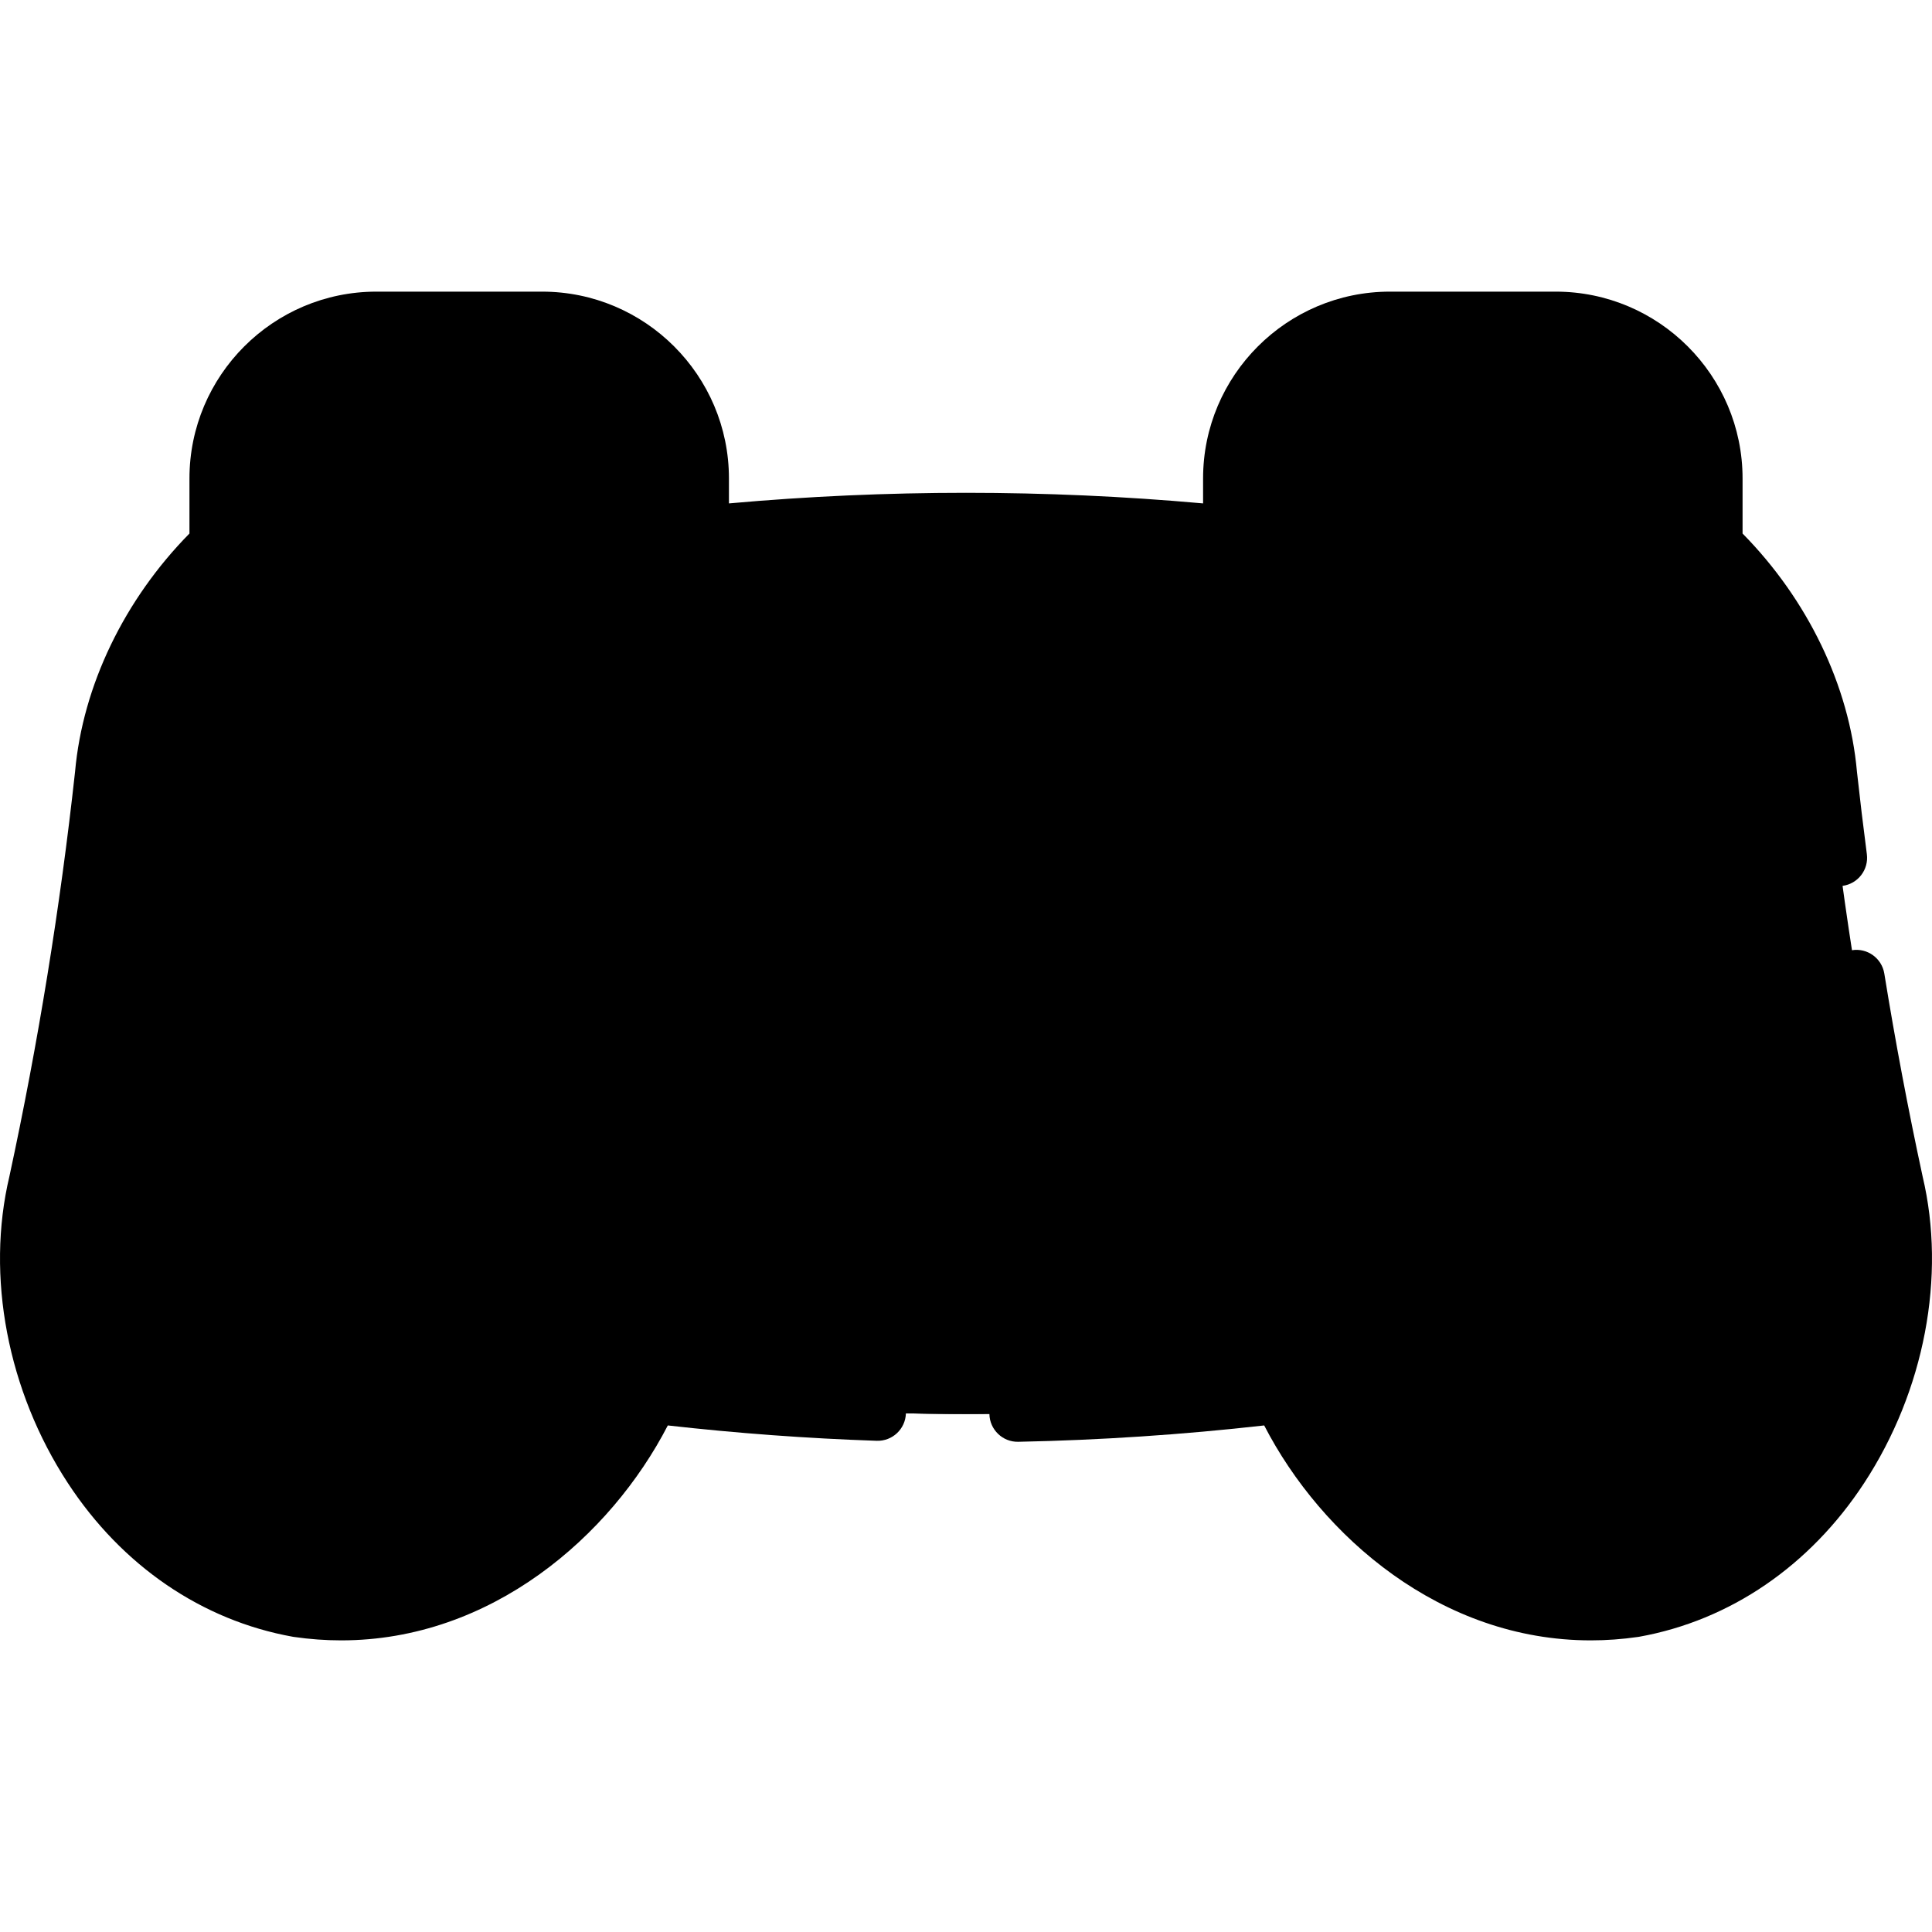
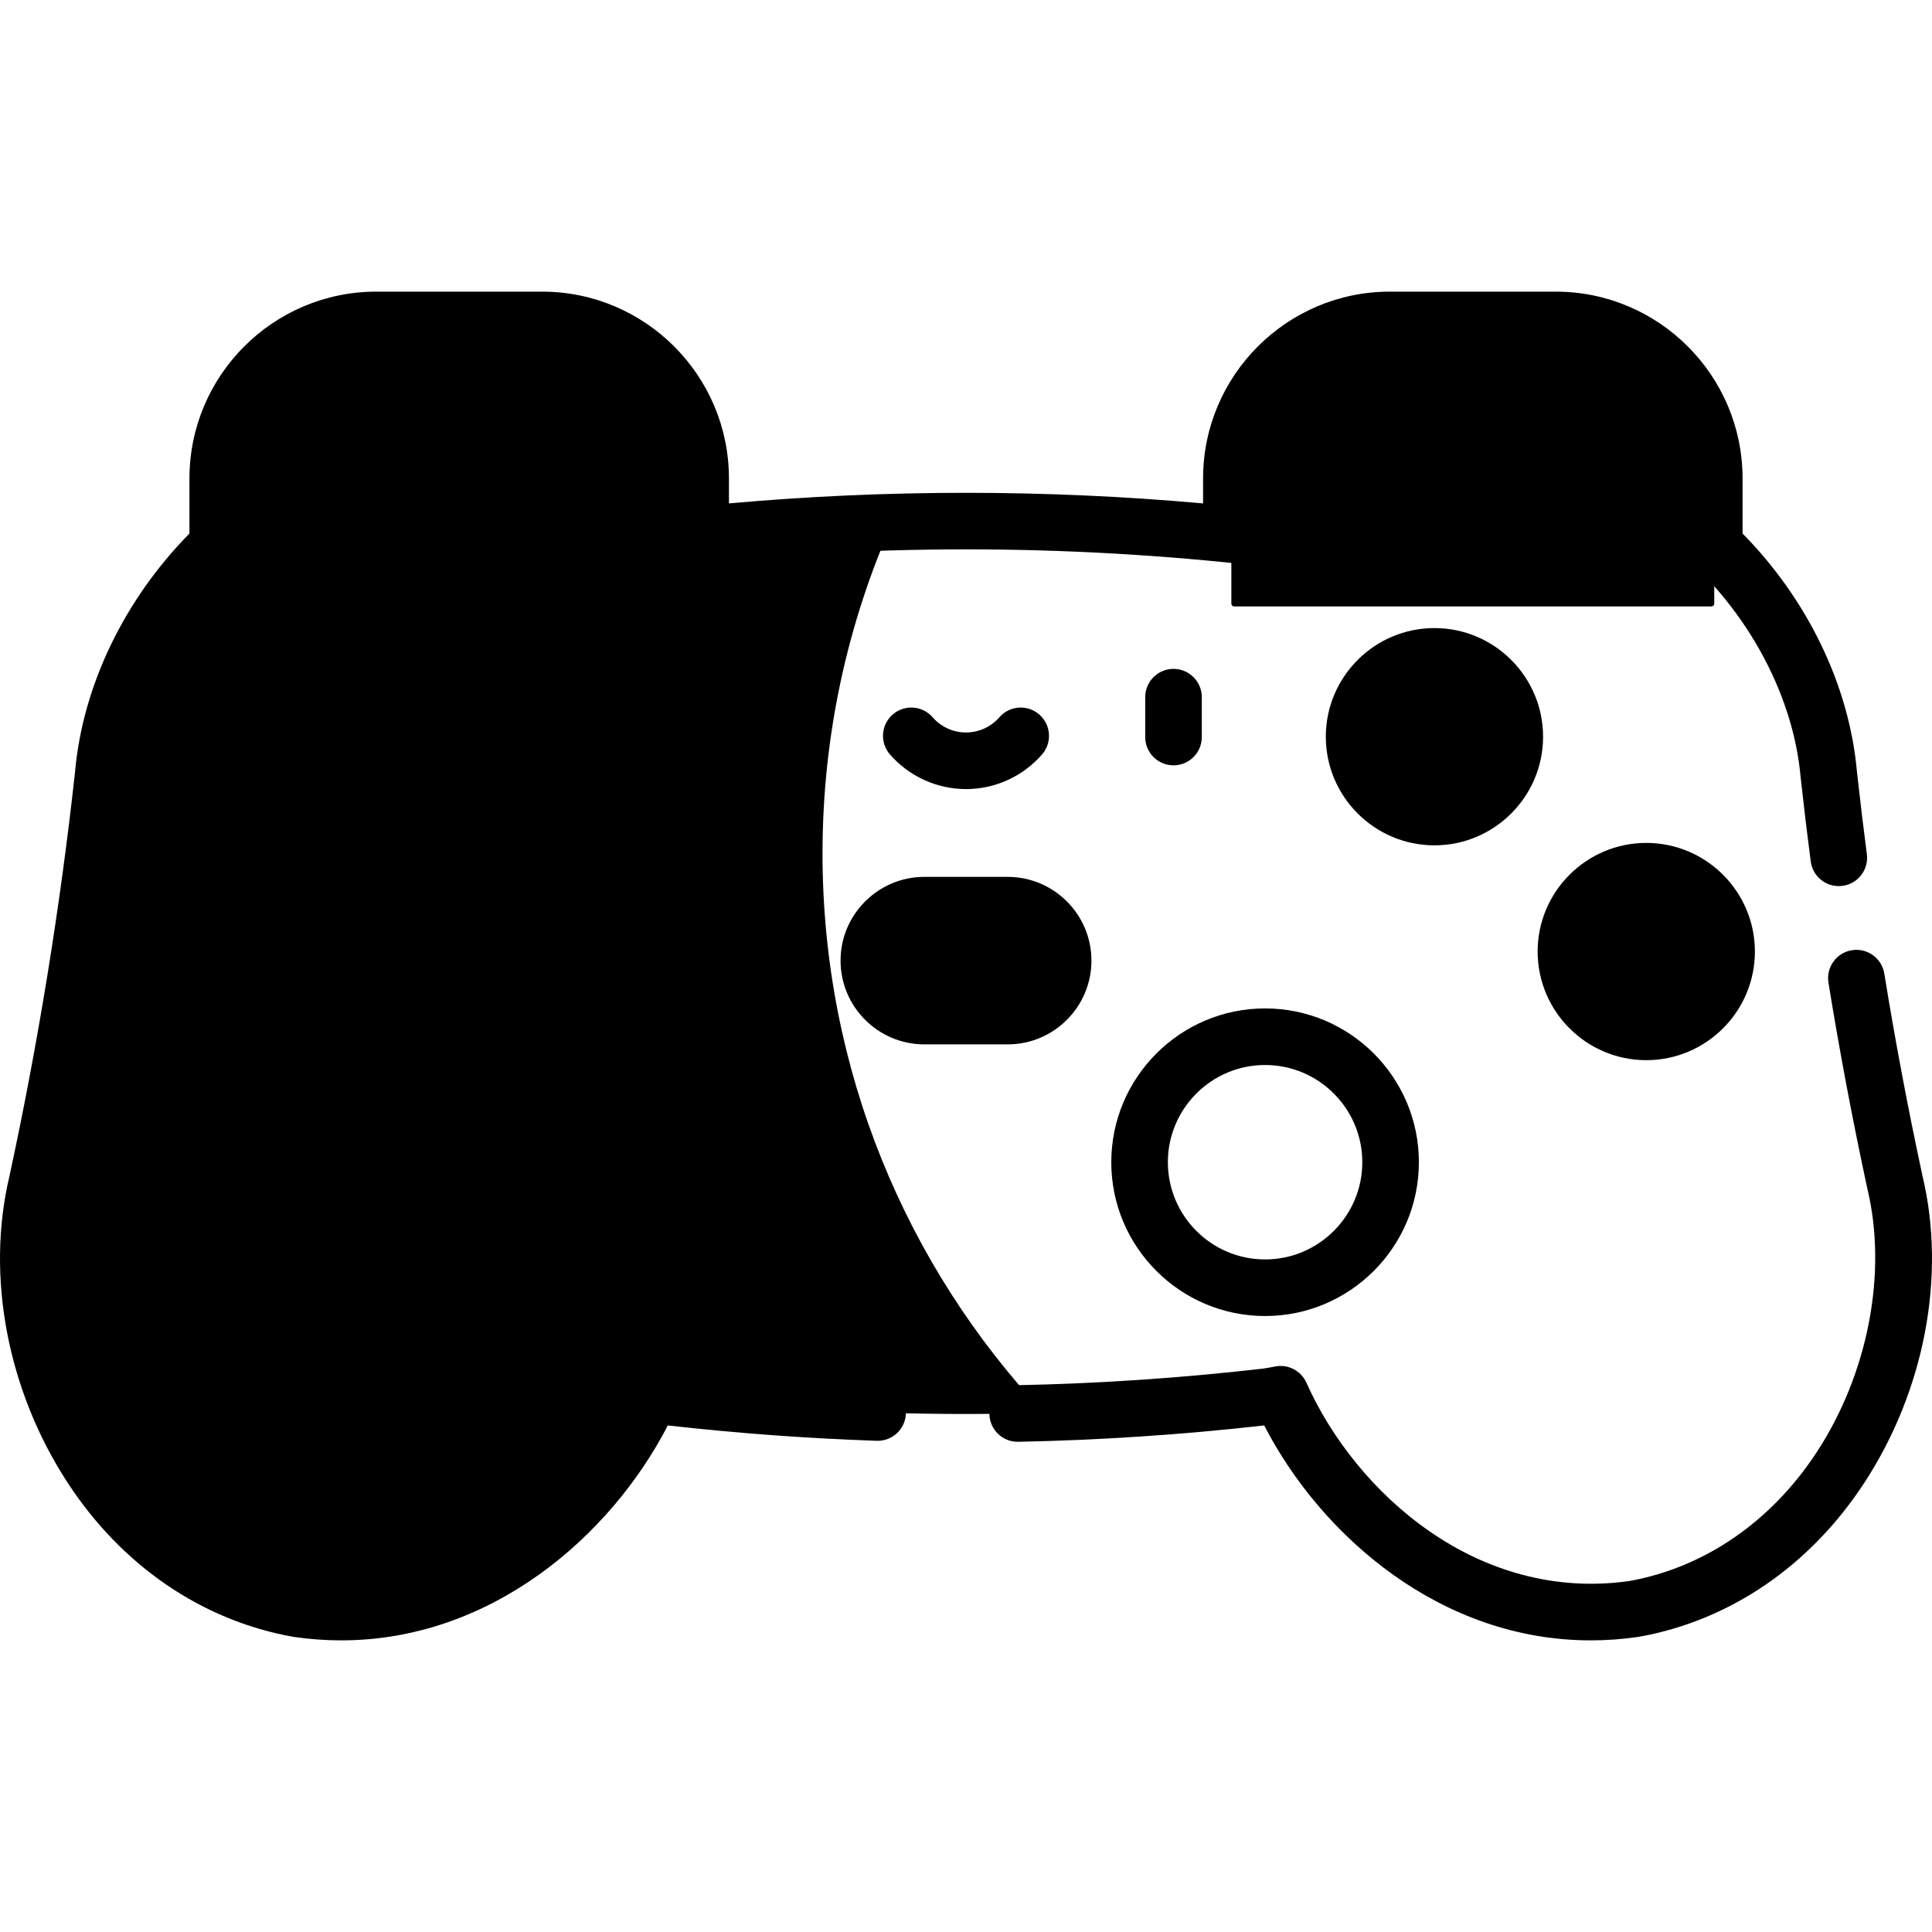
<svg xmlns="http://www.w3.org/2000/svg" id="Capa_1" enable-background="new 0 0 512.074 512.074" height="512" viewBox="0 0 512.074 512.074" width="512">
  <g>
    <path d="m184.972 160.733h-126.526c-.404 0-.731-.327-.731-.731v-33.182c0-23.21 18.816-42.026 42.026-42.026h43.937c23.21 0 42.026 18.816 42.026 42.026v33.182c0 .403-.328.731-.732.731z" fill="hsl(3, 36.2%, 39.1%)" />
    <path d="m453.627 160.733h-126.526c-.404 0-.732-.327-.732-.731v-33.182c0-23.21 18.816-42.026 42.026-42.026h43.937c23.21 0 42.026 18.816 42.026 42.026v33.182c0 .403-.327.731-.731.731z" fill="hsl(2, 26.1%, 45.4%)" />
-     <path d="m502.271 313.465c-7.722-35.75-13.573-71.803-17.552-108.161-3.996-45.498-48.455-92.985-101.313-85.313-17.437 3.13-32.074 11.728-43.47 23.439-1.434-.297-2.855-.554-4.257-.758-53.094-6.117-106.189-6.117-159.284 0-1.402.204-2.823.461-4.257.758-11.395-11.711-26.033-20.309-43.47-23.439-52.858-7.671-97.317 39.816-101.313 85.313-3.979 36.357-9.83 72.411-17.552 108.161-10.597 44.427 16.563 103.535 69.135 112.973 41.748 6.059 78.25-22.293 93.722-56.893 1.257.251 2.503.469 3.735.648 53.094 6.117 106.189 6.117 159.284 0 1.232-.179 2.478-.397 3.735-.648 15.472 34.601 51.974 62.952 93.722 56.893 52.571-9.438 79.731-68.546 69.135-112.973z" fill="hsl(39, 47.3%, 69.6%)" />
    <path d="m218.007 226.206c0-31.273 6.636-60.992 18.558-87.844-20.057.565-40.114 1.999-60.17 4.31-1.402.204-2.823.461-4.257.758-11.395-11.711-26.033-20.309-43.47-23.439-52.858-7.671-97.317 39.816-101.313 85.313-3.979 36.357-9.83 72.411-17.552 108.161-10.597 44.427 16.563 103.535 69.135 112.973 41.748 6.059 78.25-22.293 93.722-56.893 1.257.251 2.503.469 3.735.648 33.429 3.851 66.859 5.273 100.288 4.274-36.382-38.762-58.676-90.905-58.676-148.261z" fill="hsl(40, 47.3%, 65.6%)" />
    <path d="m267.086 269.311h-22.1c-8.117 0-14.698-6.581-14.698-14.698 0-8.117 6.581-14.698 14.698-14.698h22.1c8.117 0 14.698 6.581 14.698 14.698 0 8.117-6.58 14.698-14.698 14.698z" fill="hsl(193, 99.0%, 83.2%)" />
    <circle cx="380.198" cy="195.263" fill="hsl(124, 66.7%, 64.4%)" r="21.291" />
    <circle cx="436.342" cy="252.206" fill="hsl(278, 49.5%, 63.2%)" r="21.291" />
    <circle cx="176.765" cy="308.045" fill="hsl(3, 36.2%, 39.1%)" r="33.266" />
-     <circle cx="335.308" cy="308.045" fill="hsl(2, 26.1%, 45.4%)" r="33.266" />
    <path d="m135.901 200.235h-3.225c-6.165 0-11.163-4.998-11.163-11.163v-3.225c0-6.165-4.998-11.163-11.163-11.163h-13.095c-6.165 0-11.163 4.998-11.163 11.163v3.225c0 6.165-4.998 11.163-11.163 11.163h-3.225c-6.165 0-11.163 4.998-11.163 11.163v13.095c0 6.165 4.998 11.163 11.163 11.163h3.225c6.165 0 11.163 4.998 11.163 11.163v3.225c0 6.165 4.998 11.163 11.163 11.163h13.095c6.165 0 11.163-4.998 11.163-11.163v-3.225c0-6.165 4.998-11.163 11.163-11.163h3.225c6.165 0 11.163-4.998 11.163-11.163v-13.095c0-6.165-4.998-11.163-11.163-11.163z" fill="hsl(192, 87.6%, 70.9%)" />
  </g>
  <g>
    <path d="m509.585 311.805c-3.833-17.751-7.247-35.834-10.148-53.745-.662-4.089-4.513-6.871-8.602-6.204-4.089.662-6.867 4.514-6.204 8.603 2.946 18.193 6.415 36.561 10.309 54.591.011.052.023.104.036.156 5.298 22.212.149 48.905-13.436 69.662-12.056 18.421-29.669 30.55-49.606 34.167-40.143 5.754-72.545-23.19-85.674-52.551-1.429-3.196-4.88-4.98-8.315-4.293-1.116.223-2.205.412-3.237.564-21.61 2.485-43.517 3.963-65.117 4.391-4.142.083-7.432 3.506-7.35 7.647.082 4.142 3.515 7.44 7.647 7.351 21.622-.429 43.545-1.887 65.185-4.333 15.195 29.439 46.899 56.969 86.562 56.966 4.108 0 8.309-.296 12.578-.916.083-.012.165-.025.248-.04 24.091-4.325 45.268-18.793 59.63-40.738 15.992-24.436 21.781-54.812 15.494-81.278z" />
    <path d="m232.867 366.888c-18.409-.623-37.081-2.014-55.5-4.133-1.033-.152-2.122-.342-3.237-.564-3.433-.688-6.886 1.097-8.315 4.293-13.129 29.359-45.528 58.304-85.675 52.551-19.937-3.617-37.55-15.746-49.605-34.167-13.585-20.757-18.733-47.45-13.436-69.662.012-.053.024-.105.036-.156 7.741-35.834 13.688-72.483 17.677-108.929.006-.054.011-.106.016-.16 1.998-22.747 15.323-46.442 34.775-61.839 17.262-13.663 37.807-19.602 57.865-16.726 14.78 2.682 28.366 10.033 39.296 21.266 1.786 1.836 4.386 2.633 6.895 2.114 1.306-.27 2.553-.494 3.71-.665 52.201-6.004 105.136-6.004 157.337 0 1.157.171 2.404.395 3.71.665 2.512.518 5.109-.278 6.896-2.114 10.93-11.232 24.517-18.584 39.296-21.266 20.059-2.873 40.603 3.062 57.865 16.726 19.452 15.396 32.777 39.092 34.775 61.839.004.054.01.106.016.159.806 7.368 1.704 14.843 2.668 22.218.537 4.108 4.302 6.997 8.409 6.465 4.107-.537 7.001-4.302 6.464-8.408-.947-7.246-1.829-14.589-2.621-21.827-2.031-22.889-13.122-45.701-30.32-63.157v-14.592c0-27.305-22.219-49.52-49.53-49.52h-43.94c-27.306 0-49.52 22.215-49.52 49.52v6.609c-41.772-3.742-83.898-3.742-125.67 0v-6.608c0-27.305-22.214-49.52-49.52-49.52h-43.94c-27.311 0-49.53 22.215-49.53 49.52v14.59c-17.199 17.457-28.29 40.268-30.322 63.159-3.93 35.88-9.785 71.962-17.403 107.24-6.285 26.466-.496 56.844 15.495 81.276 14.363 21.945 35.54 36.413 59.63 40.738.082.015.165.028.248.04 4.273.62 8.467.916 12.578.916 39.66-.001 71.369-27.528 86.562-56.966 18.38 2.078 36.996 3.447 55.357 4.069 4.152.14 7.609-3.103 7.749-7.242.141-4.142-3.102-7.612-7.241-7.752zm101.006-240.071c0-19.034 15.486-34.52 34.52-34.52h43.94c19.04 0 34.53 15.485 34.53 34.52v1.888c-19.519-13.656-42.215-19.377-64.534-16.137-.083.012-.165.025-.249.04-16.64 2.987-31.99 10.824-44.63 22.746-.231-.036-.462-.071-.691-.104-.074-.011-.148-.021-.222-.029-.887-.102-1.776-.188-2.664-.287zm-234.13-34.519h43.94c19.034 0 34.52 15.485 34.52 34.52v8.116c-.888.099-1.778.185-2.666.288-.074.009-.148.019-.222.029-.23.033-.46.068-.691.104-12.641-11.922-27.99-19.759-44.63-22.746-.083-.015-.165-.028-.249-.04-22.322-3.242-45.014 2.481-64.532 16.135v-1.886c-.001-19.035 15.49-34.52 34.53-34.52z" />
    <path d="m176.765 348.811c22.479 0 40.766-18.288 40.766-40.767s-18.288-40.766-40.766-40.766-40.766 18.287-40.766 40.766 18.288 40.767 40.766 40.767zm0-66.532c14.208 0 25.766 11.559 25.766 25.766 0 14.208-11.559 25.767-25.766 25.767s-25.766-11.559-25.766-25.767c0-14.207 11.559-25.766 25.766-25.766z" />
    <path d="m335.309 348.811c22.478 0 40.766-18.288 40.766-40.767s-18.288-40.766-40.766-40.766c-22.479 0-40.766 18.287-40.766 40.766s18.287 40.767 40.766 40.767zm0-66.532c14.207 0 25.766 11.559 25.766 25.766 0 14.208-11.559 25.767-25.766 25.767s-25.766-11.559-25.766-25.767c0-14.207 11.558-25.766 25.766-25.766z" />
    <path d="m97.255 268.706h13.095c10.291 0 18.663-8.372 18.663-18.663v-3.225c0-2.02 1.643-3.663 3.663-3.663h3.225c10.291 0 18.663-8.372 18.663-18.663v-13.095c0-10.29-8.372-18.662-18.663-18.662h-3.225c-2.02 0-3.663-1.644-3.663-3.663v-3.226c0-10.291-8.372-18.663-18.663-18.663h-13.095c-10.29 0-18.662 8.372-18.662 18.663v3.226c0 2.02-1.643 3.663-3.663 3.663h-3.225c-10.291 0-18.663 8.372-18.663 18.662v13.095c0 10.291 8.372 18.663 18.663 18.663h3.225c2.02 0 3.663 1.644 3.663 3.663v3.225c0 10.291 8.372 18.663 18.662 18.663zm-22.325-40.551h-3.225c-2.02 0-3.663-1.644-3.663-3.663v-13.095c0-2.02 1.643-3.662 3.663-3.662h3.225c10.291 0 18.663-8.372 18.663-18.663v-3.226c0-2.02 1.643-3.663 3.662-3.663h13.095c2.02 0 3.663 1.644 3.663 3.663v3.226c0 10.291 8.372 18.663 18.663 18.663h3.225c2.02 0 3.663 1.643 3.663 3.662v13.095c0 2.02-1.643 3.663-3.663 3.663h-3.225c-10.291 0-18.663 8.372-18.663 18.663v3.225c0 2.02-1.643 3.663-3.663 3.663h-13.095c-2.02 0-3.662-1.644-3.662-3.663v-3.225c0-10.291-8.372-18.663-18.663-18.663z" />
    <path d="m408.99 195.263c0-15.875-12.916-28.791-28.792-28.791-15.875 0-28.791 12.916-28.791 28.791s12.916 28.791 28.791 28.791c15.876 0 28.792-12.916 28.792-28.791zm-42.583 0c0-7.604 6.186-13.791 13.791-13.791s13.792 6.187 13.792 13.791c0 7.605-6.187 13.791-13.792 13.791-7.604 0-13.791-6.187-13.791-13.791z" />
    <path d="m436.342 280.997c15.876 0 28.791-12.916 28.791-28.791s-12.915-28.791-28.791-28.791c-15.875 0-28.791 12.916-28.791 28.791s12.916 28.791 28.791 28.791zm0-42.582c7.604 0 13.791 6.186 13.791 13.791s-6.187 13.791-13.791 13.791-13.791-6.186-13.791-13.791 6.187-13.791 13.791-13.791z" />
    <path d="m289.284 254.613c0-12.24-9.958-22.198-22.198-22.198h-22.1c-12.24 0-22.198 9.958-22.198 22.198 0 12.239 9.958 22.197 22.198 22.197h22.1c12.24 0 22.198-9.958 22.198-22.197zm-51.495 0c0-3.969 3.229-7.198 7.198-7.198h22.1c3.969 0 7.198 3.229 7.198 7.198s-3.229 7.197-7.198 7.197h-22.1c-3.969 0-7.198-3.228-7.198-7.197z" />
    <path d="m208.537 195.353v-10.569c0-4.143-3.358-7.5-7.5-7.5s-7.5 3.357-7.5 7.5v10.569c0 4.143 3.358 7.5 7.5 7.5s7.5-3.357 7.5-7.5z" />
    <path d="m318.537 195.353v-10.569c0-4.143-3.358-7.5-7.5-7.5s-7.5 3.357-7.5 7.5v10.569c0 4.143 3.358 7.5 7.5 7.5s7.5-3.357 7.5-7.5z" />
    <path d="m264.883 190.11c-2.234 2.564-5.458 4.034-8.846 4.034s-6.612-1.471-8.846-4.034c-2.722-3.122-7.459-3.447-10.581-.727-3.123 2.722-3.448 7.459-.727 10.582 5.083 5.833 12.43 9.179 20.155 9.179s15.071-3.346 20.155-9.179c2.721-3.123 2.396-7.86-.727-10.582-3.124-2.72-7.861-2.396-10.583.727z" />
  </g>
</svg>